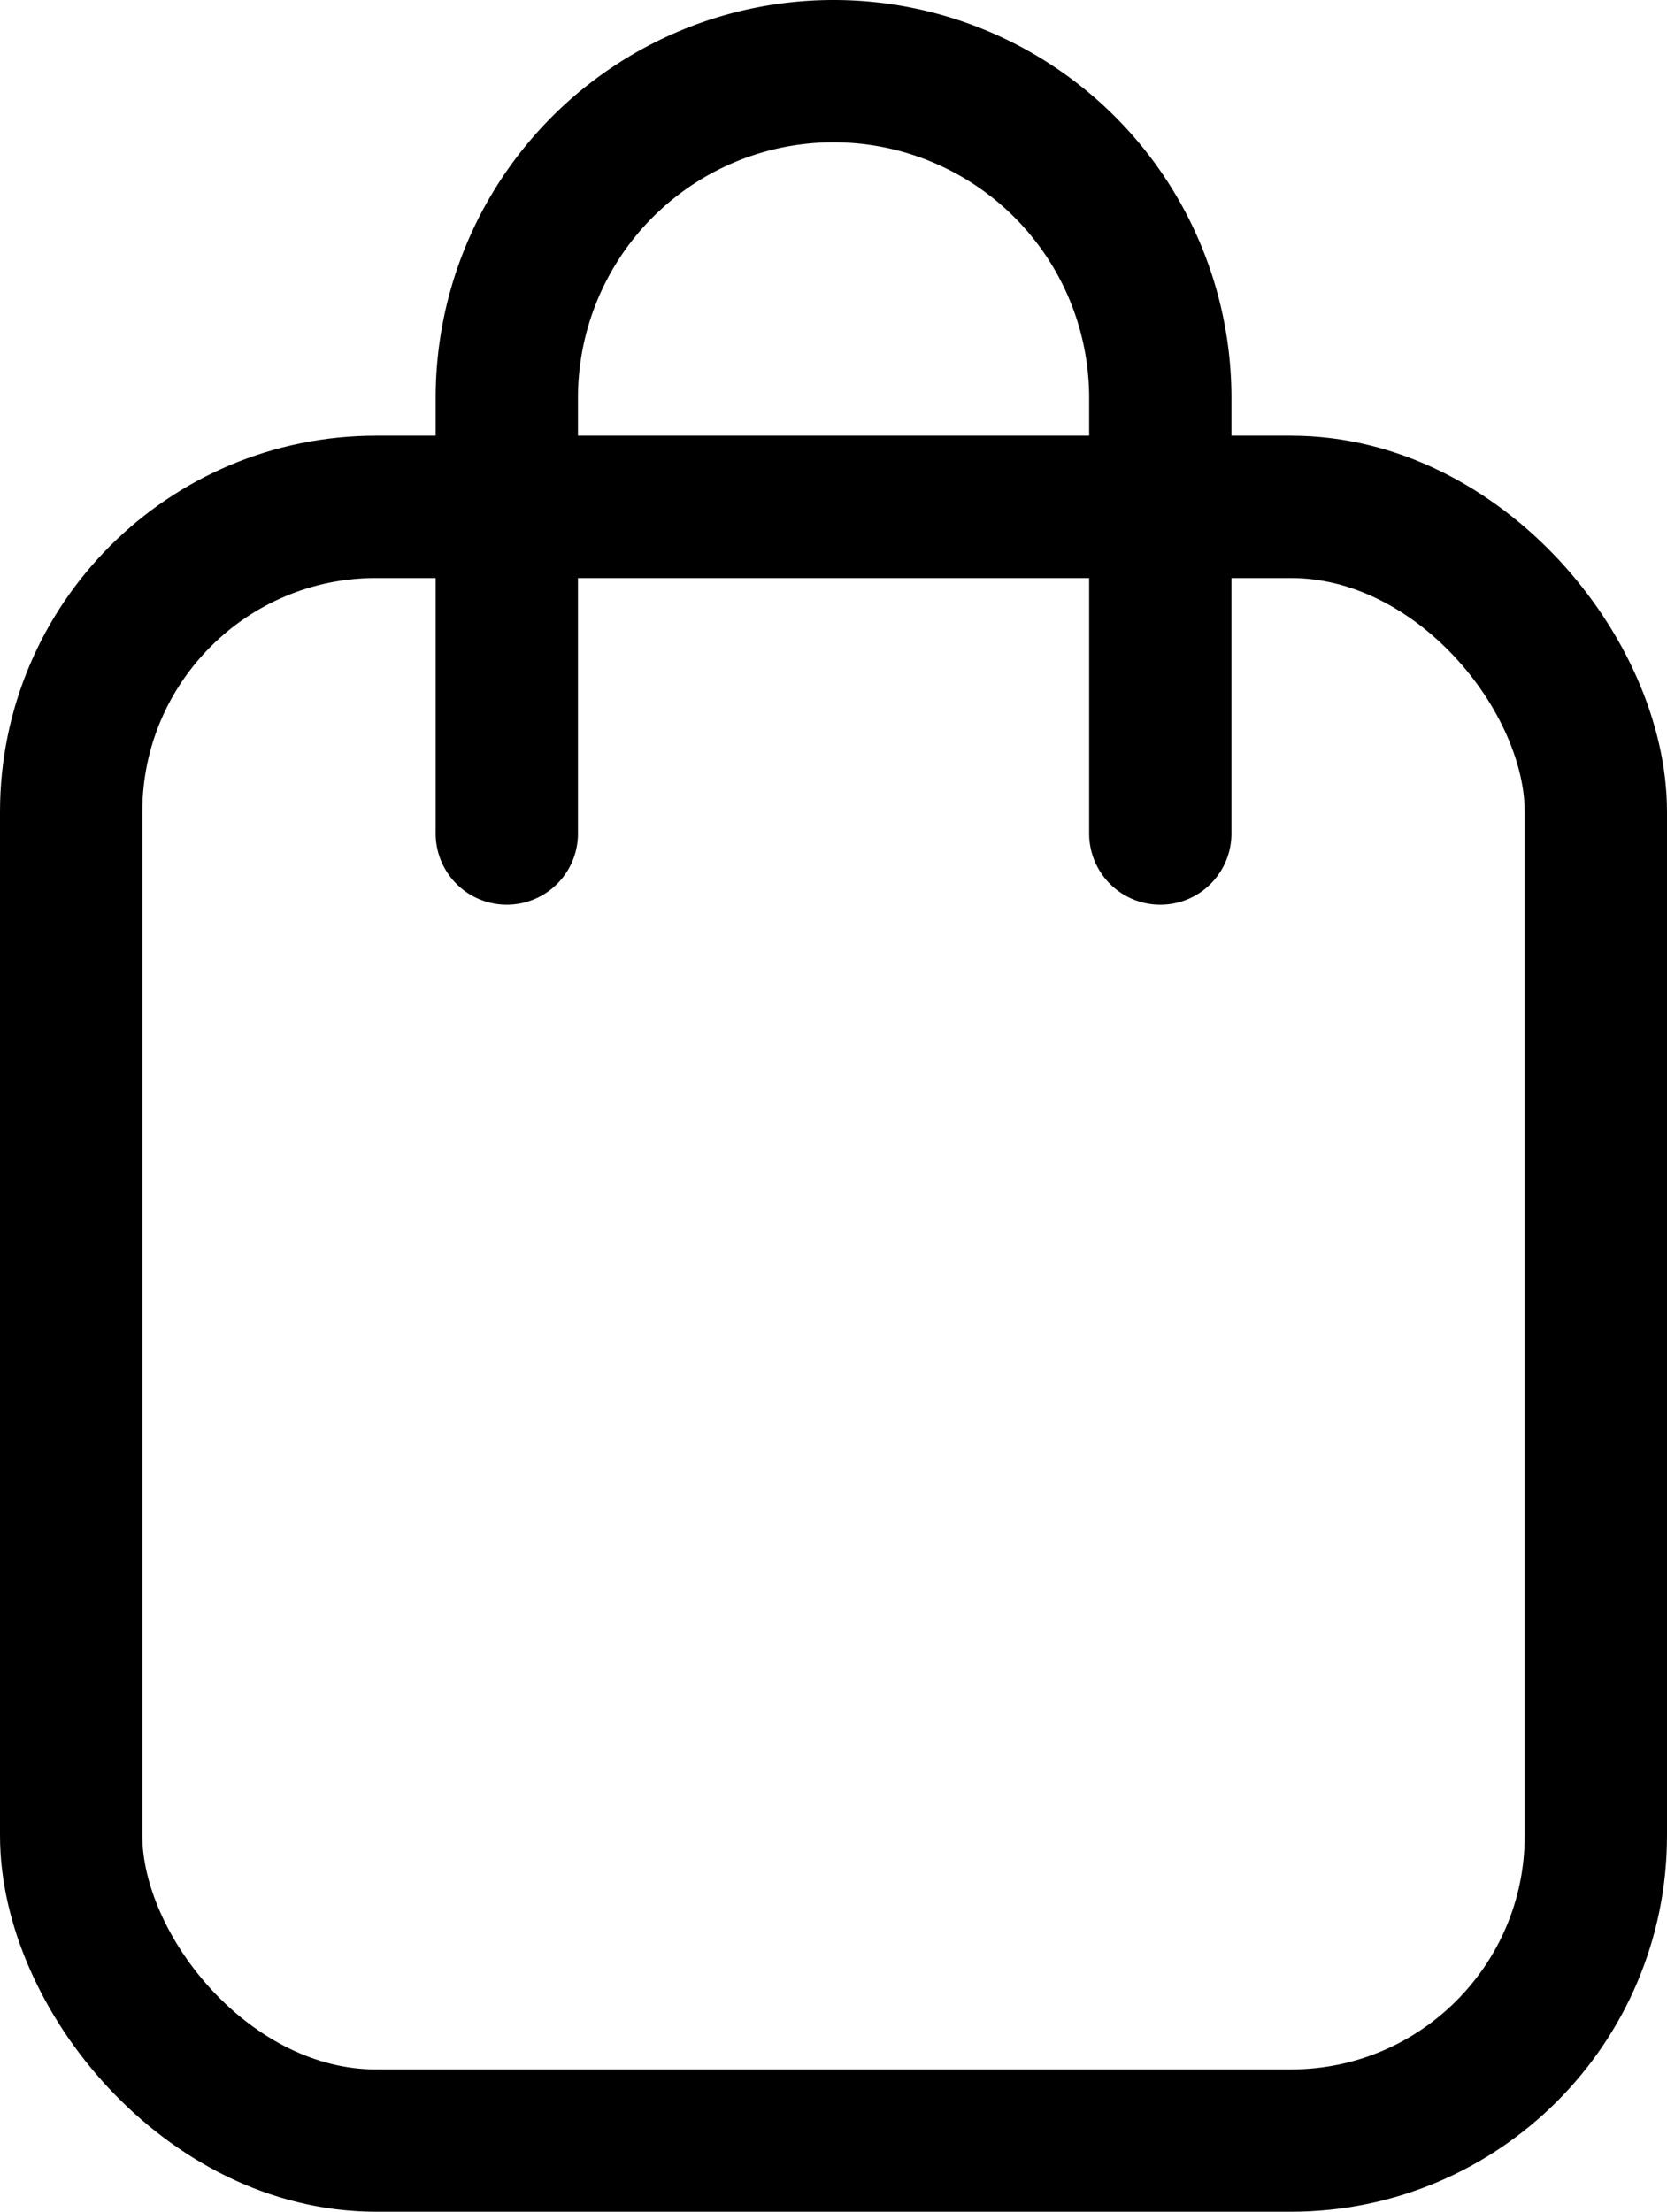
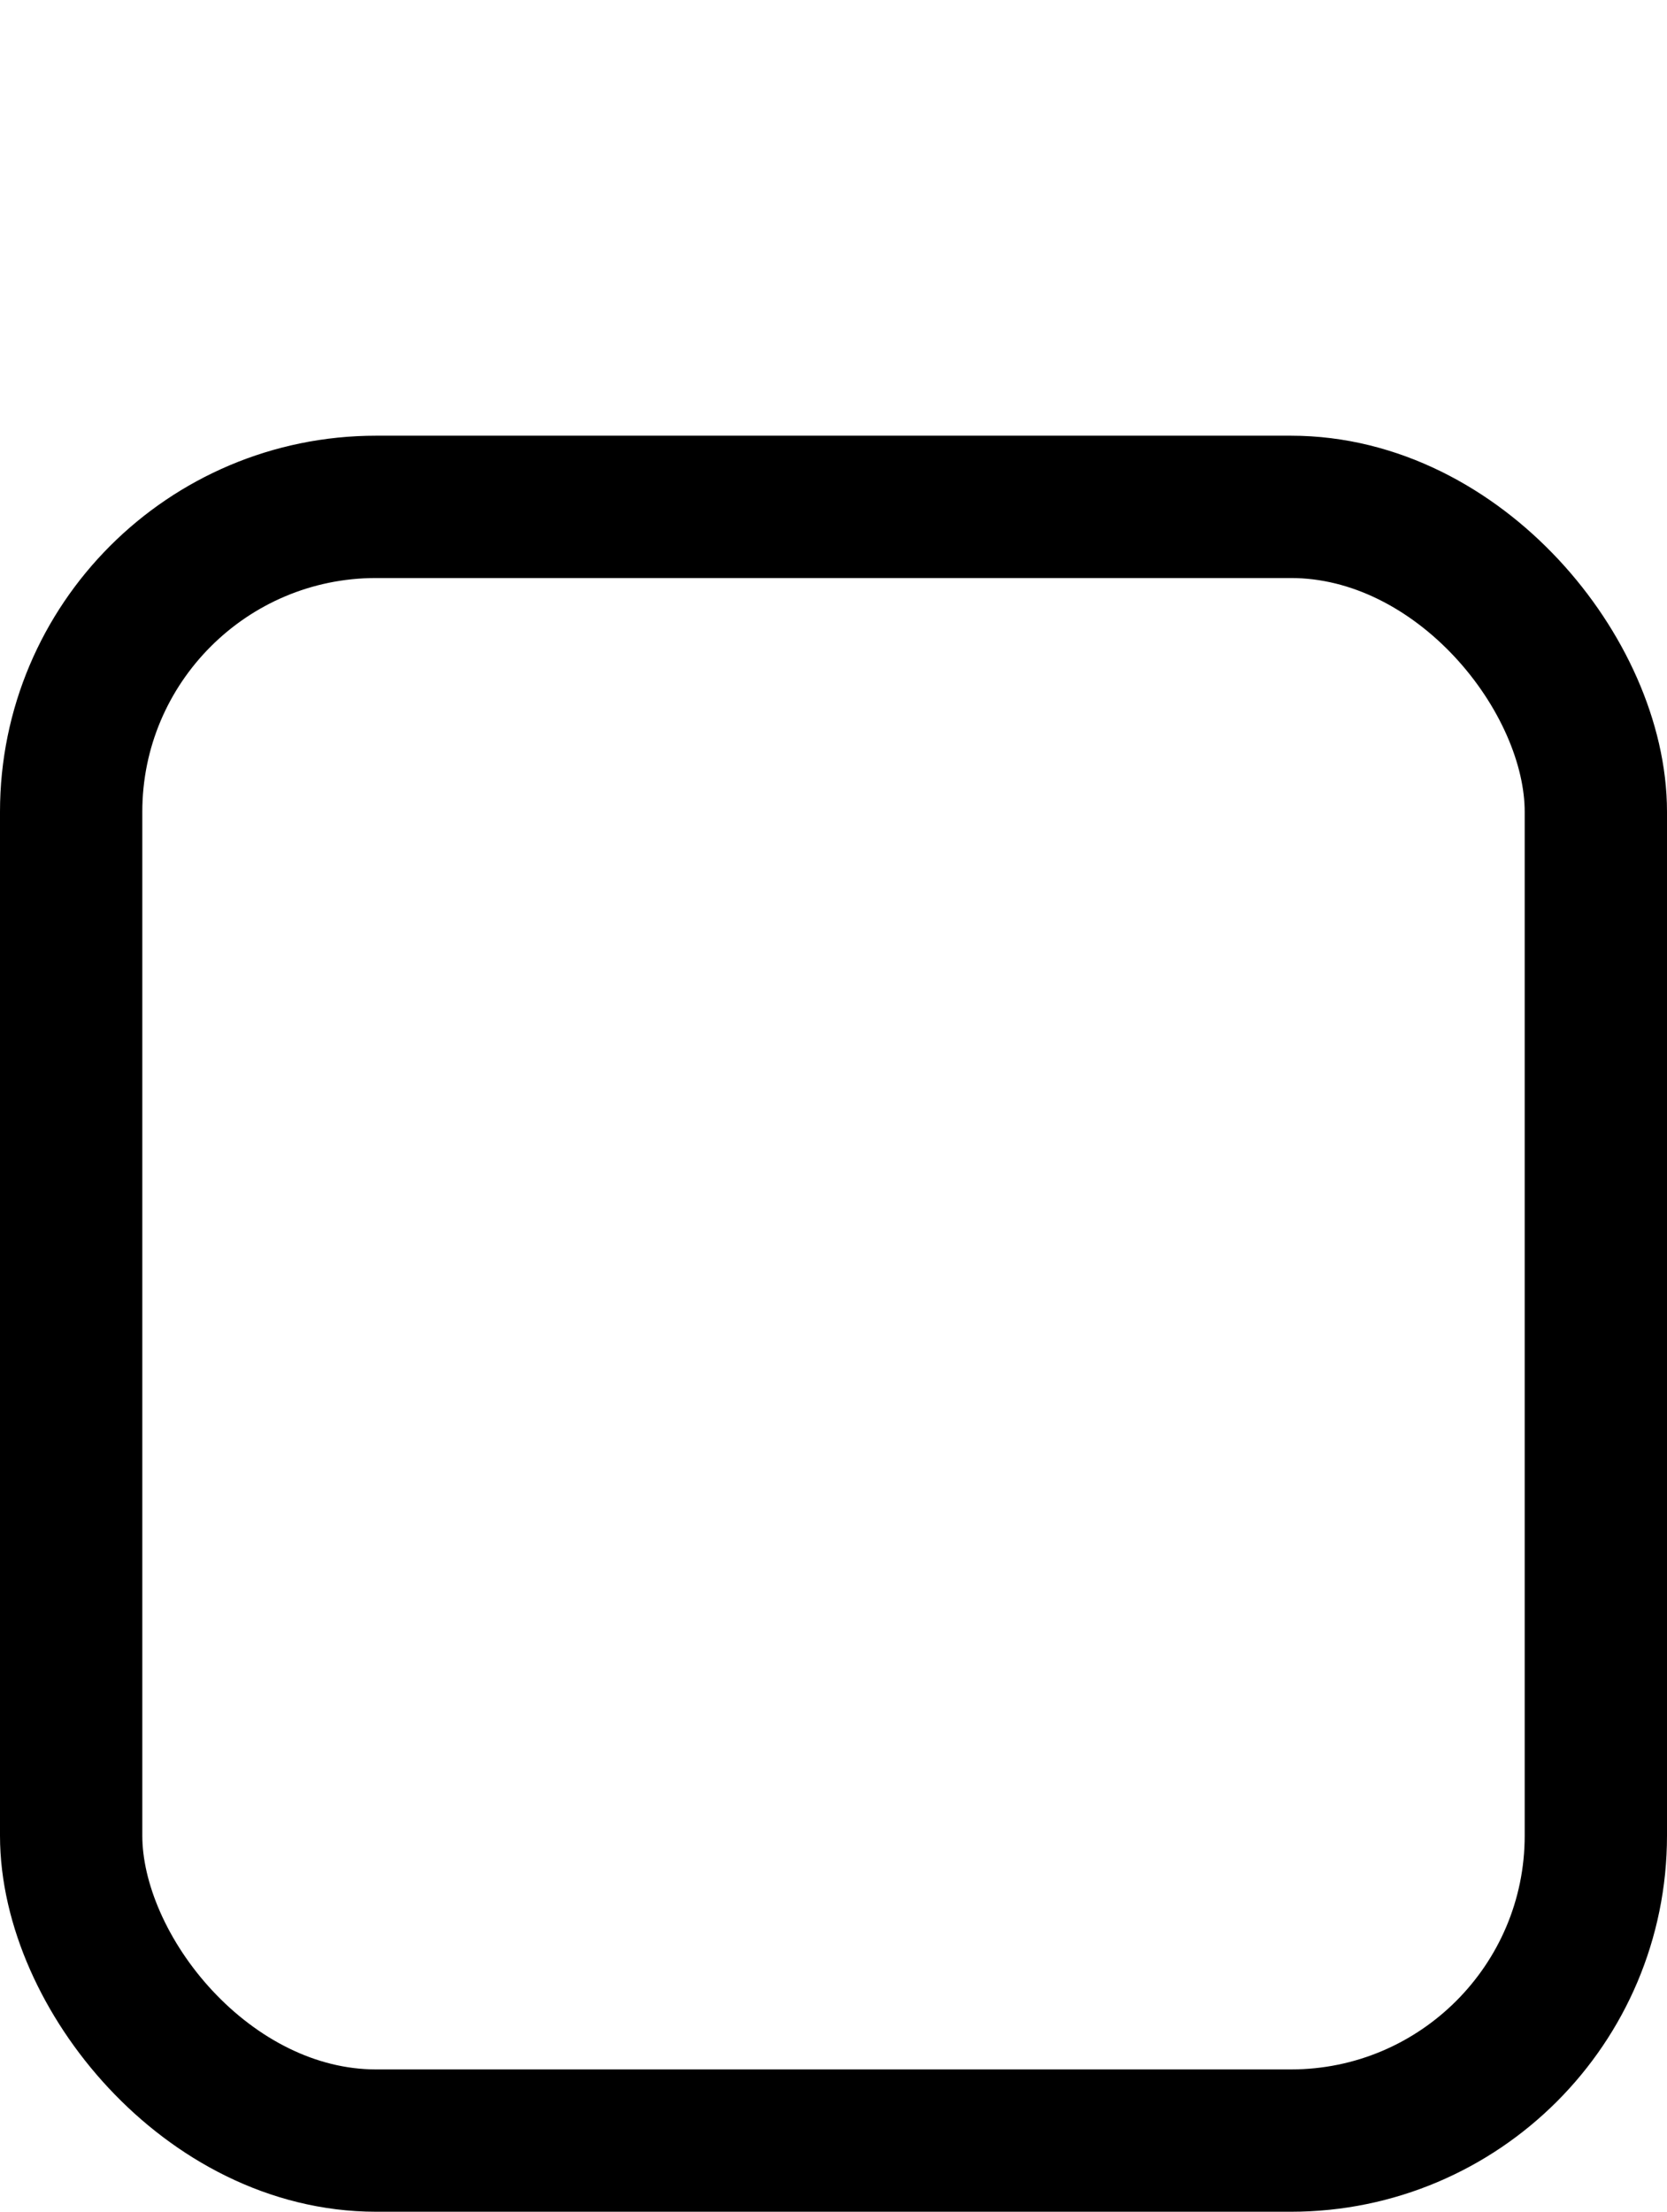
<svg xmlns="http://www.w3.org/2000/svg" width="16.4" height="21.757" viewBox="0 0 16.4 21.757">
  <g id="cart-icon" transform="translate(0.7 0.7)">
    <rect id="長方形_26" data-name="長方形 26" width="15" height="16.071" rx="3" transform="translate(0 4.286)" fill="none" stroke="#000" stroke-linejoin="round" stroke-width="1.4" />
-     <path id="パス_4" data-name="パス 4" d="M24.429,11.5V7.214A3.214,3.214,0,0,0,21.214,4h0A3.214,3.214,0,0,0,18,7.214V11.5" transform="translate(-13.714 -4)" fill="none" stroke="#000" stroke-linecap="round" stroke-linejoin="round" stroke-width="1.4" />
  </g>
</svg>